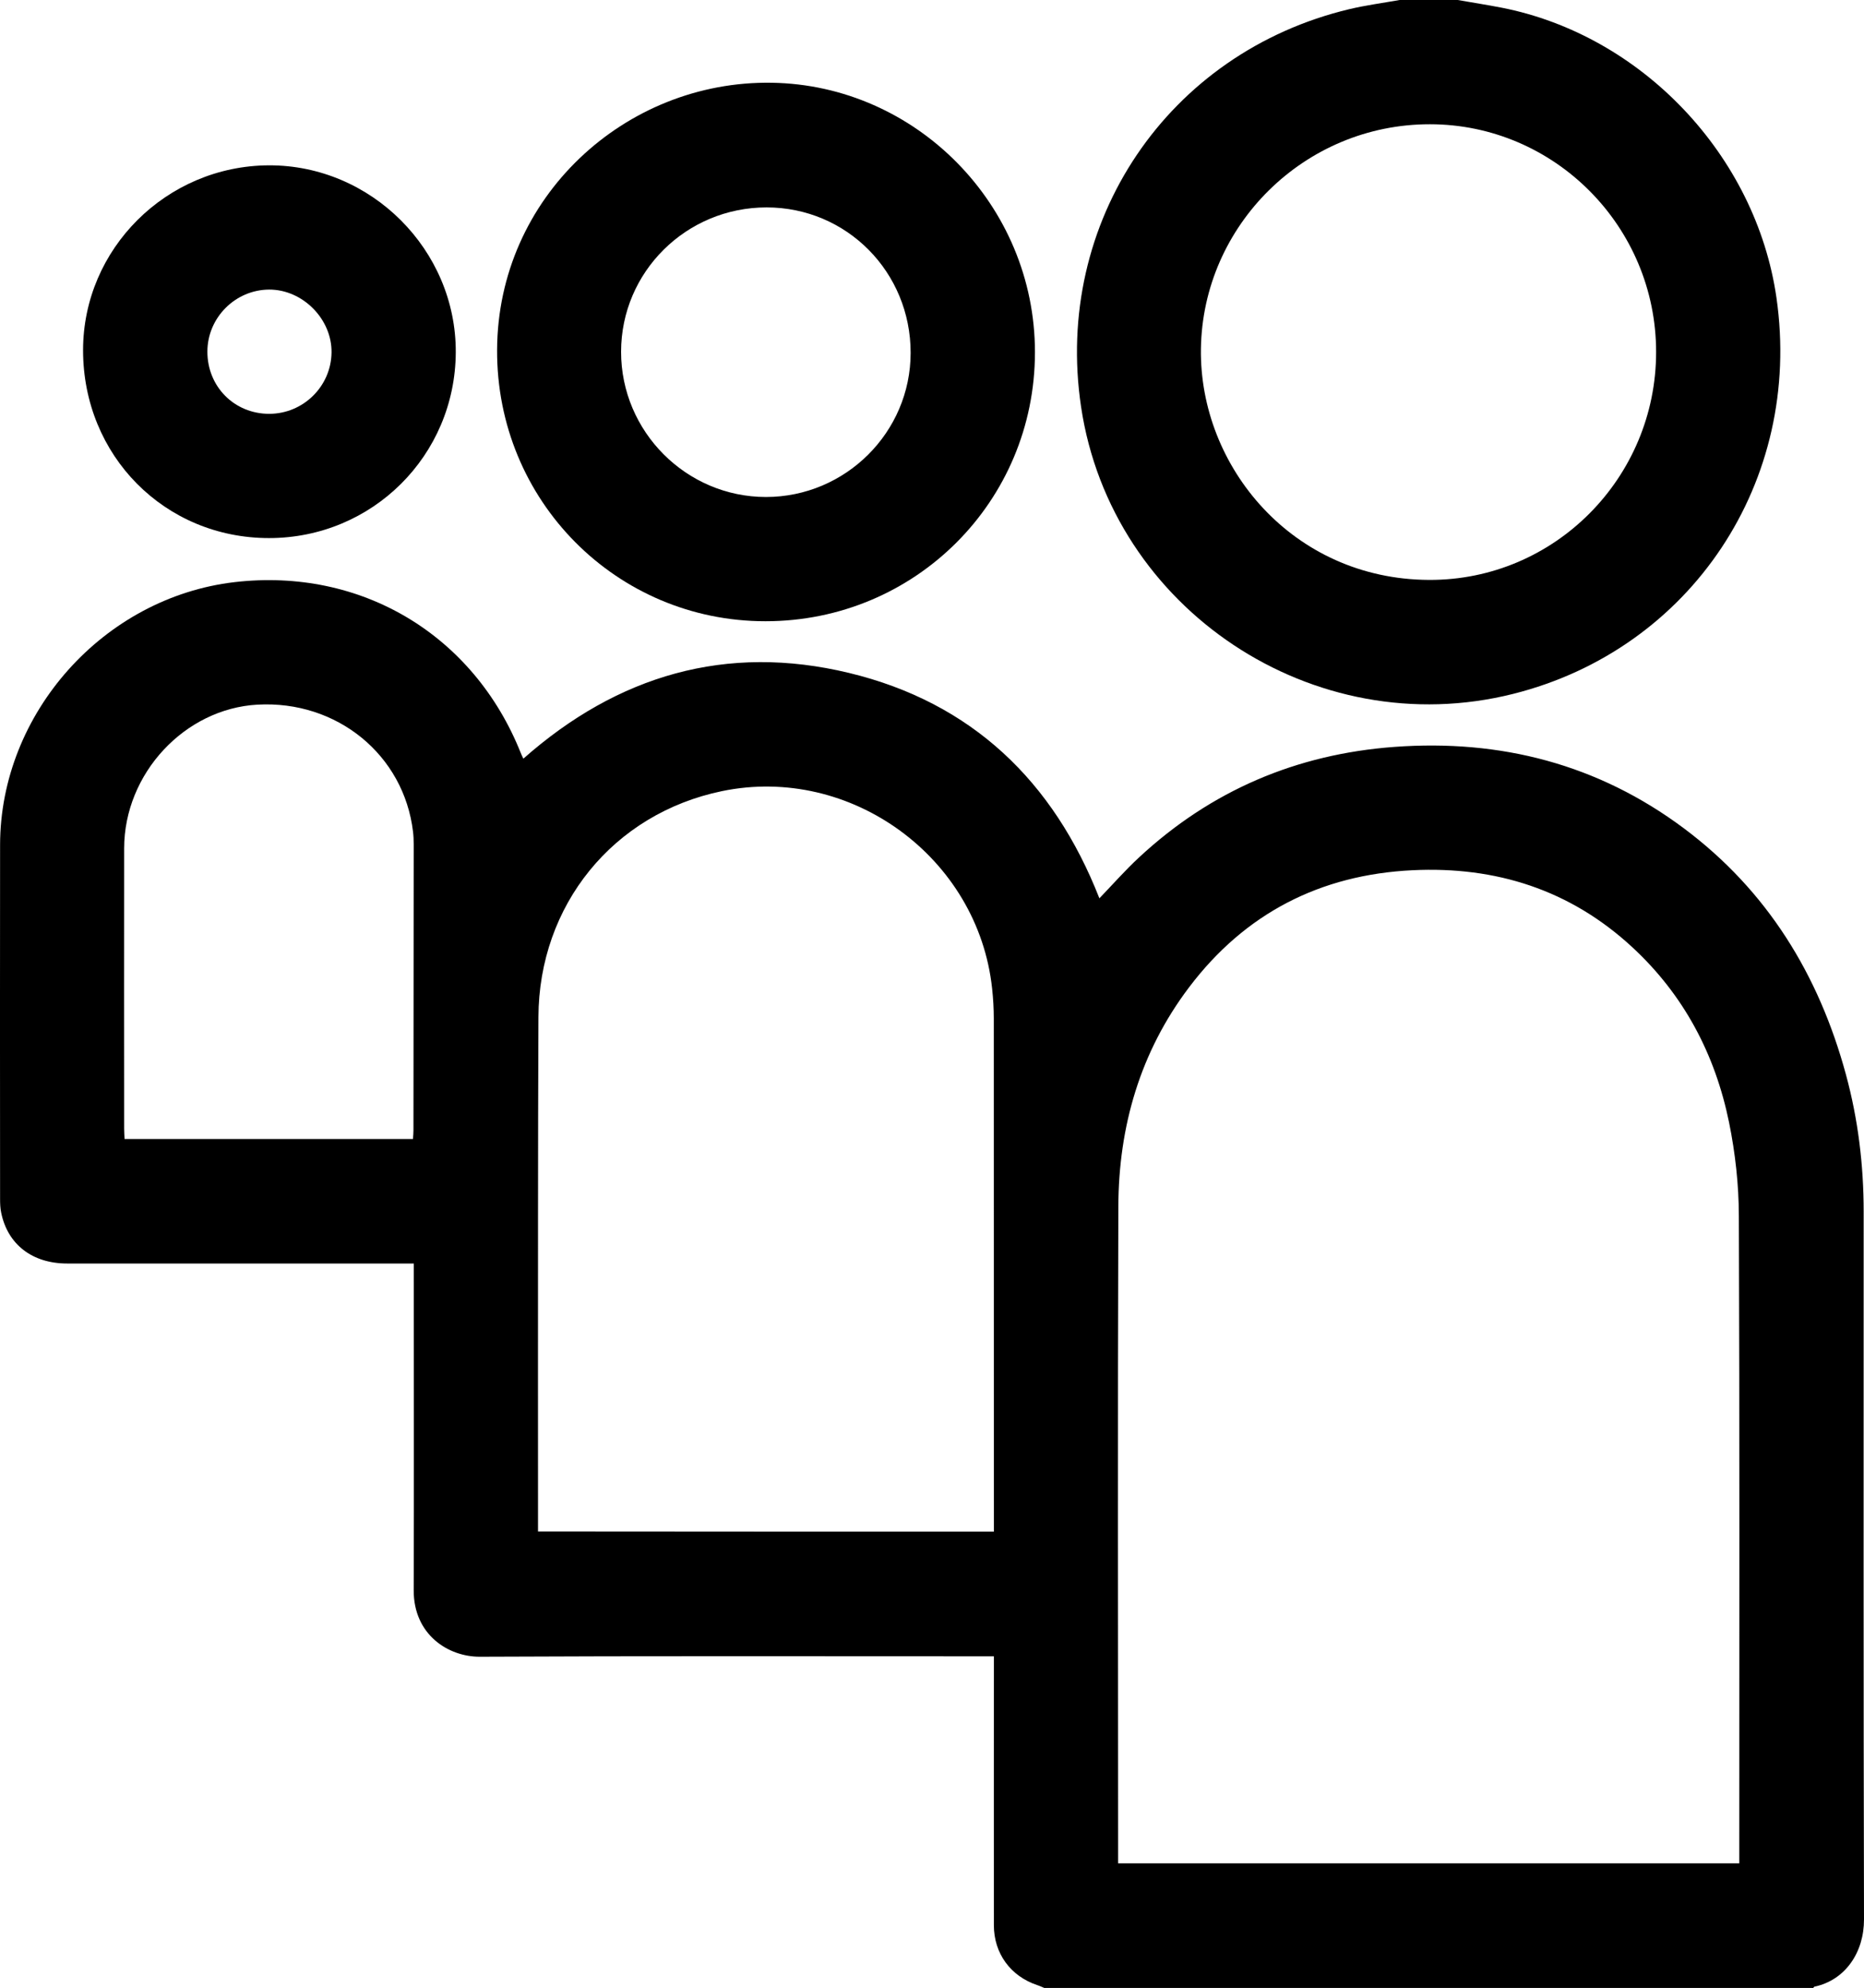
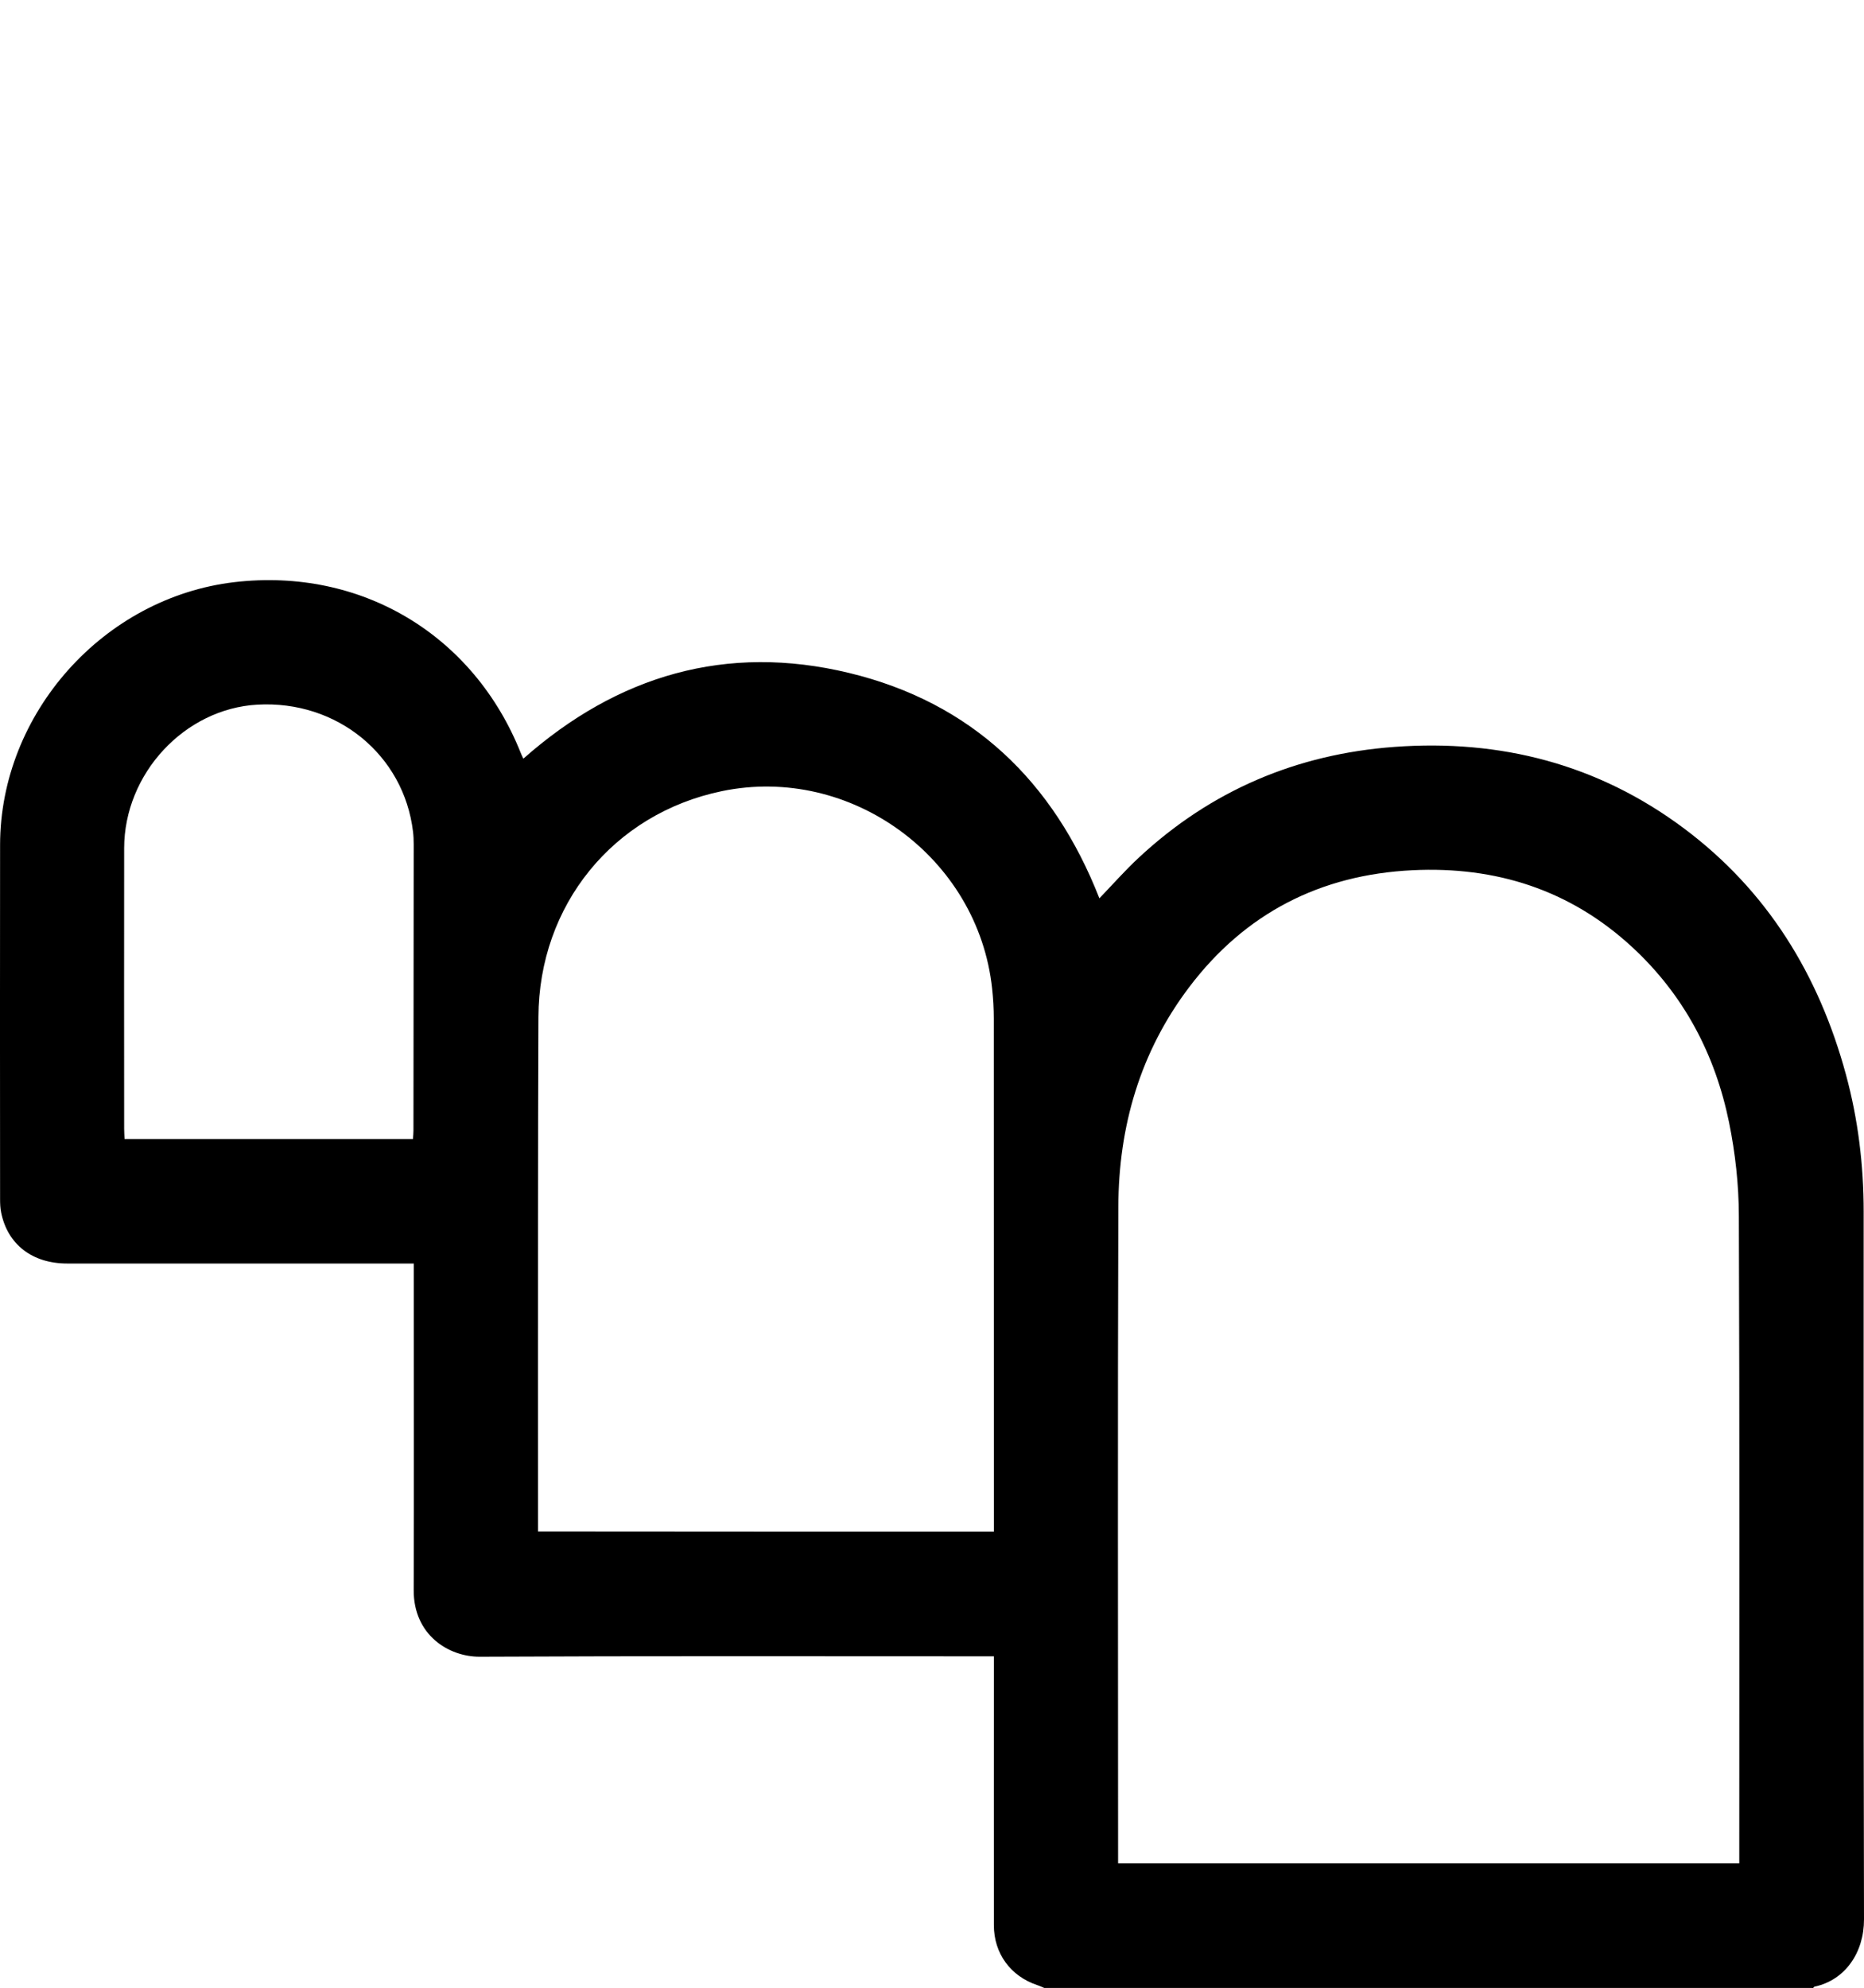
<svg xmlns="http://www.w3.org/2000/svg" version="1.1" id="Layer_1" x="0px" y="0px" width="22.506px" height="24px" viewBox="0 0 22.506 24" enable-background="new 0 0 22.506 24" xml:space="preserve">
  <g>
    <path d="M12.609,24c-0.028-0.011-0.055-0.025-0.084-0.034C12.201,23.858,12,23.583,12,23.242c-0.001-1.031,0-2.063,0-3.094   c0-0.046,0-0.092,0-0.152c-0.06,0-0.11,0-0.159,0c-2.016,0-4.031-0.005-6.047,0.005c-0.377,0.002-0.801-0.262-0.799-0.804   c0.004-1.262,0.001-2.523,0.001-3.785c0-0.046,0-0.093,0-0.158c-0.052,0-0.097,0-0.142,0c-1.348,0-2.695,0-4.043,0   c-0.421,0-0.719-0.23-0.797-0.615c-0.011-0.053-0.013-0.108-0.013-0.163c-0.001-1.426-0.002-2.852,0-4.277   c0.002-1.589,1.251-2.986,2.83-3.171C4.358,6.85,5.717,7.66,6.288,9.091c0.008,0.021,0.018,0.041,0.031,0.068   c1.139-1.007,2.452-1.392,3.932-1.035c1.482,0.358,2.469,1.307,3.023,2.721c0.159-0.165,0.31-0.337,0.477-0.492   c0.87-0.809,1.903-1.249,3.085-1.336c1.282-0.094,2.458,0.209,3.494,0.982c1.008,0.753,1.631,1.769,1.958,2.974   c0.147,0.541,0.214,1.094,0.214,1.655c0,2.848-0.003,5.695,0.004,8.543c0.001,0.402-0.228,0.735-0.597,0.813   c-0.006,0.001-0.011,0.01-0.016,0.016C18.796,24,15.703,24,12.609,24z M21,22.495c0-0.064,0-0.115,0-0.166   c0-2.55,0.005-5.101-0.005-7.651c-0.001-0.376-0.043-0.757-0.118-1.126c-0.168-0.823-0.546-1.541-1.169-2.117   c-0.749-0.693-1.648-0.978-2.654-0.929c-1.113,0.054-2.021,0.52-2.696,1.412c-0.591,0.781-0.852,1.68-0.855,2.649   c-0.009,2.601-0.003,5.202-0.003,7.804c0,0.041,0,0.082,0,0.124C16.007,22.495,18.497,22.495,21,22.495z M12,18.491   c0-0.055,0-0.101,0-0.147c0-2.015,0-4.031-0.001-6.046c0-0.121-0.007-0.242-0.02-0.362c-0.168-1.583-1.706-2.707-3.262-2.385   c-1.313,0.272-2.211,1.376-2.216,2.729c-0.003,0.804-0.005,1.609-0.005,2.413c-0.001,1.222,0,2.445,0,3.667   c0,0.042,0,0.083,0,0.129C8.335,18.491,10.158,18.491,12,18.491z M4.986,13.751c0.003-0.041,0.006-0.071,0.006-0.102   c0.001-1.152,0.002-2.303,0.003-3.455c0-0.051-0.002-0.102-0.008-0.152c-0.11-0.928-0.918-1.589-1.879-1.535   C2.229,8.556,1.5,9.339,1.499,10.241c-0.002,1.128,0,2.257,0,3.385c0,0.041,0.003,0.082,0.005,0.125   C2.67,13.751,3.821,13.751,4.986,13.751z" />
-     <path d="M17.601,0c0.175,0.031,0.351,0.058,0.526,0.092c1.696,0.331,3.074,1.784,3.322,3.502c0.319,2.214-1.029,4.243-3.179,4.783   c-2.406,0.604-4.852-1.02-5.217-3.465C12.719,2.681,14.1,0.633,16.294,0.11c0.199-0.047,0.403-0.074,0.605-0.11   C17.132,0,17.367,0,17.601,0z M19.996,4.25c0-1.515-1.226-2.749-2.731-2.75C15.75,1.499,14.522,2.721,14.5,4.209   c-0.021,1.423,1.108,2.785,2.754,2.792C18.77,7.008,19.996,5.767,19.996,4.25z" />
-     <path d="M12.496,4.252c0,1.803-1.448,3.248-3.254,3.248c-1.8,0-3.248-1.458-3.24-3.275c0.007-1.842,1.545-3.254,3.315-3.226   C11.058,1.025,12.496,2.474,12.496,4.252z M9.256,2.504c-0.97,0-1.756,0.778-1.757,1.742C7.498,5.21,8.286,6,9.248,6   c0.961,0,1.747-0.782,1.747-1.74C10.996,3.285,10.223,2.504,9.256,2.504z" />
-     <path d="M3.248,6.496c-1.26,0-2.245-0.996-2.245-2.268c0-1.224,1.007-2.226,2.242-2.232c1.237-0.005,2.264,1.022,2.258,2.258   C5.497,5.5,4.495,6.496,3.248,6.496z M3.25,4.996c0.411,0,0.748-0.331,0.753-0.741c0.005-0.404-0.349-0.76-0.753-0.759   C2.841,3.498,2.505,3.835,2.504,4.244C2.503,4.667,2.829,4.996,3.25,4.996z" />
  </g>
</svg>